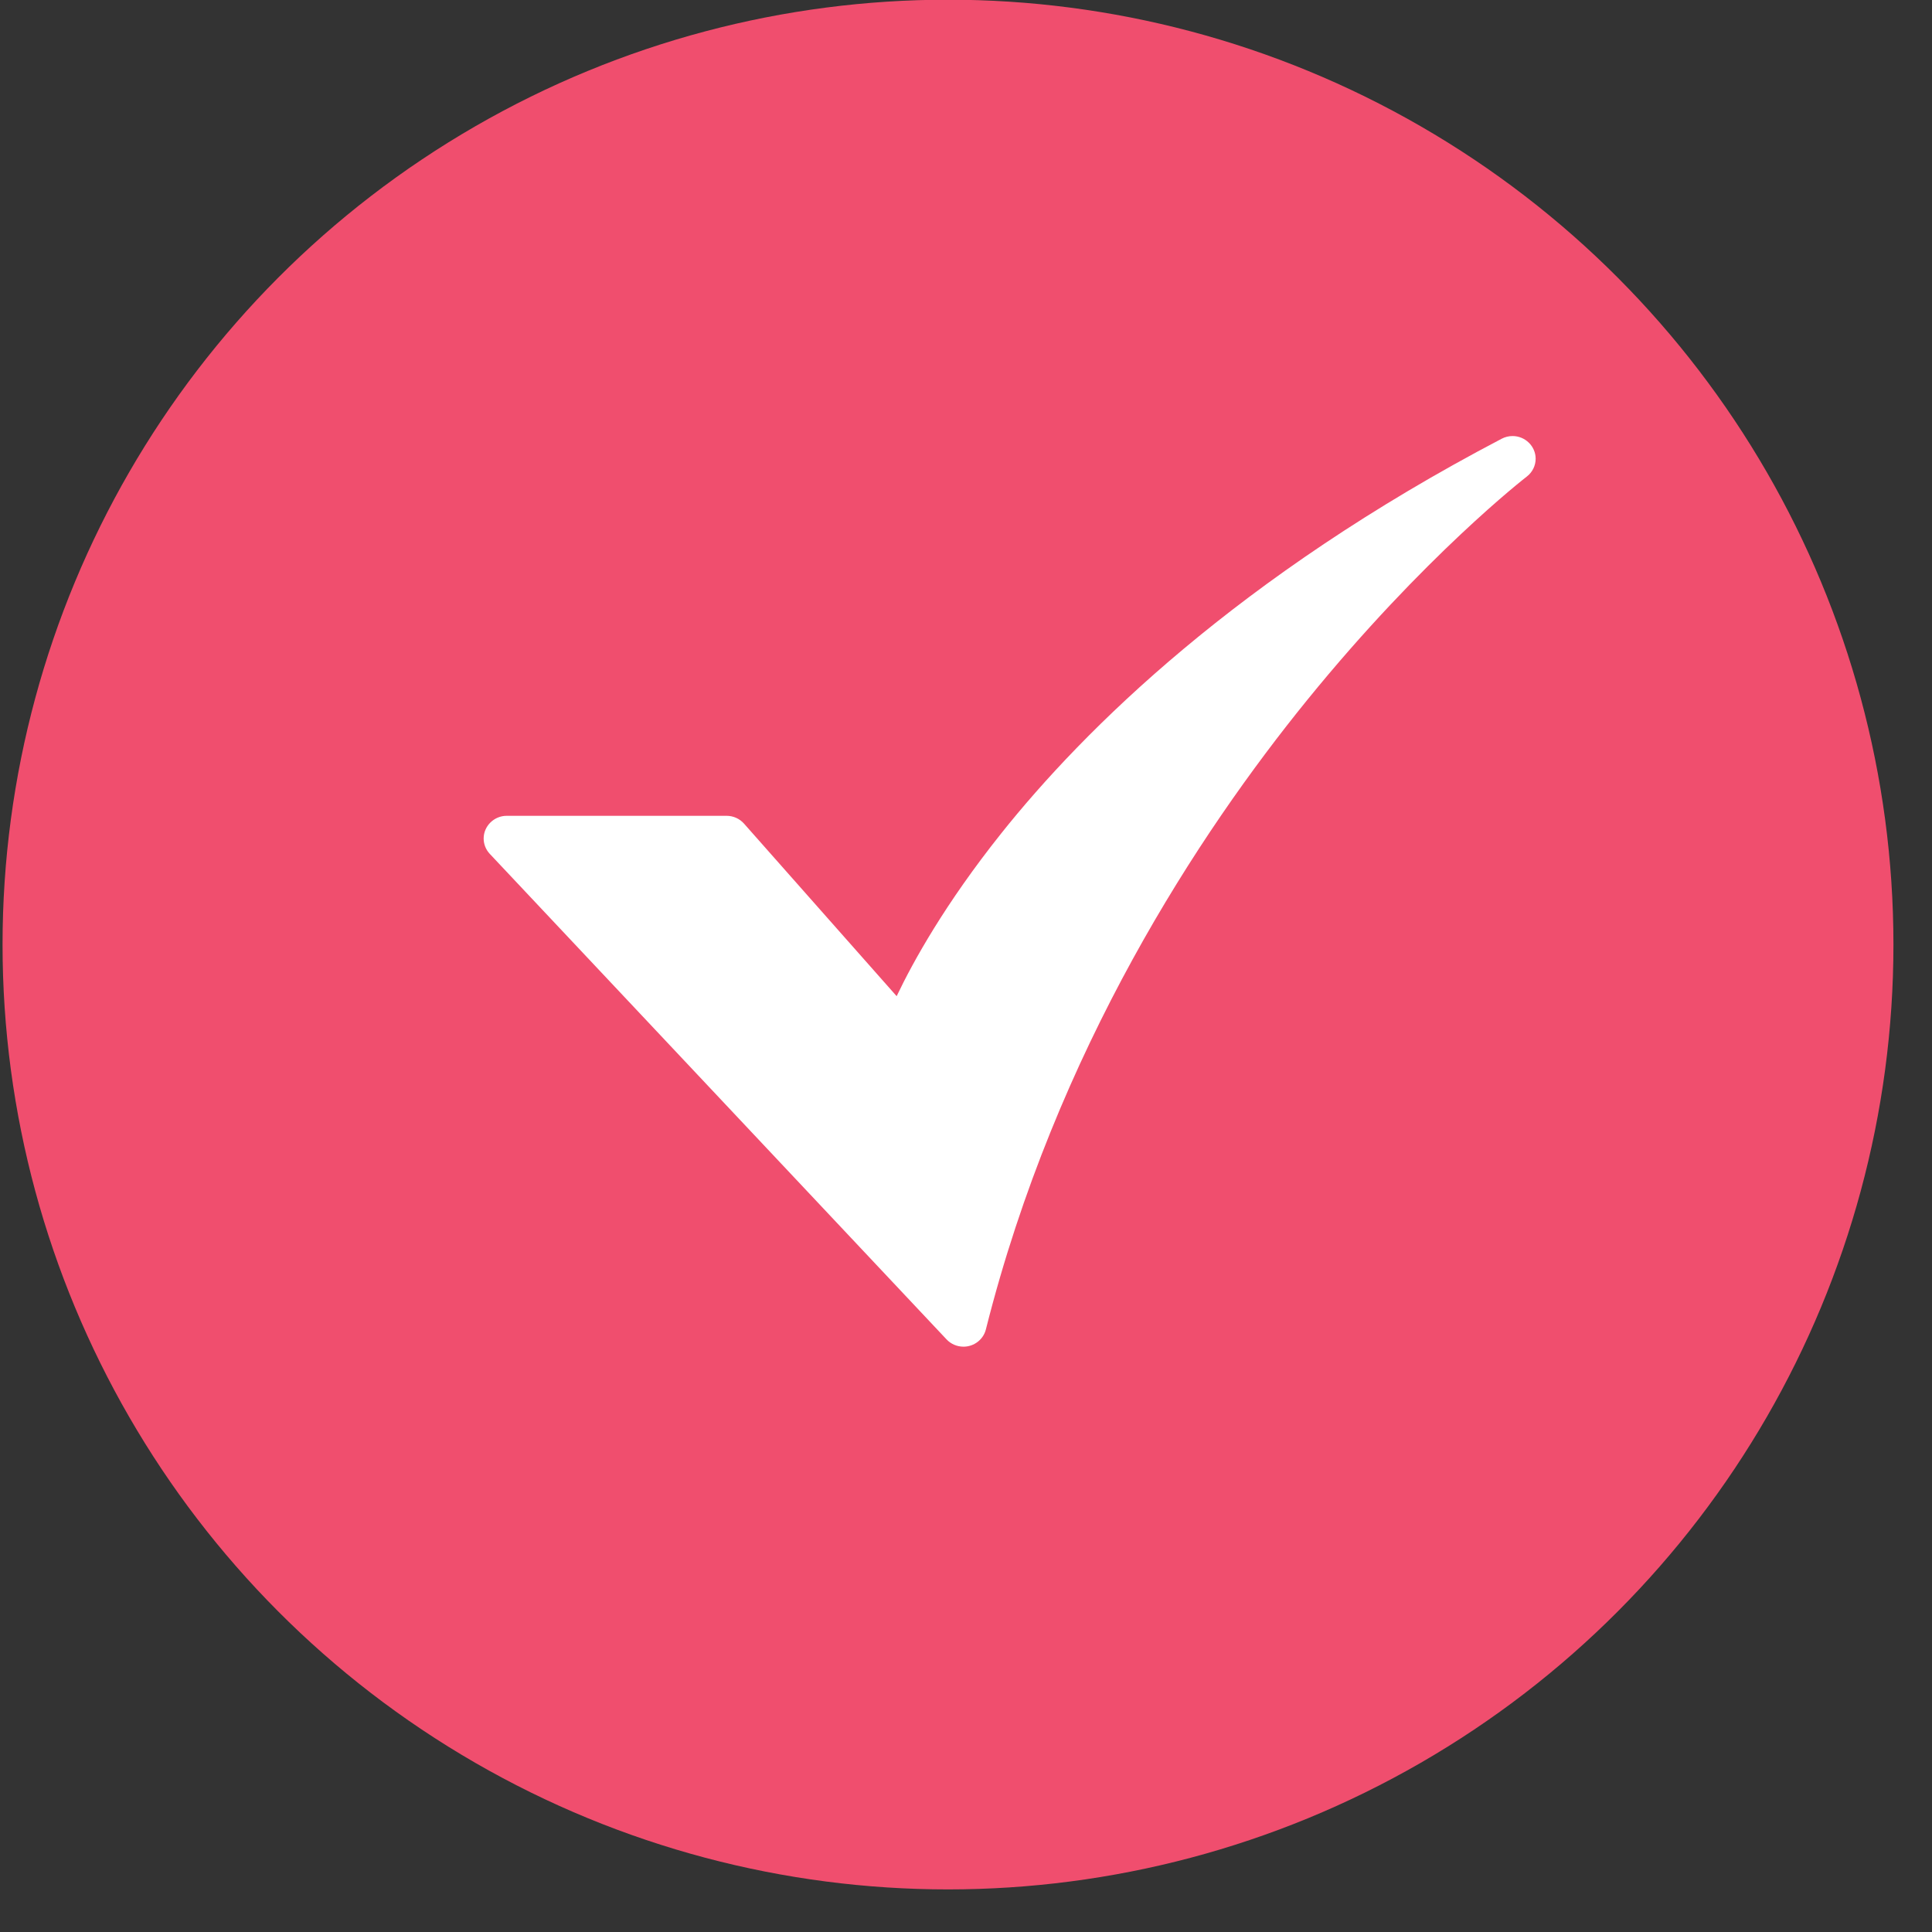
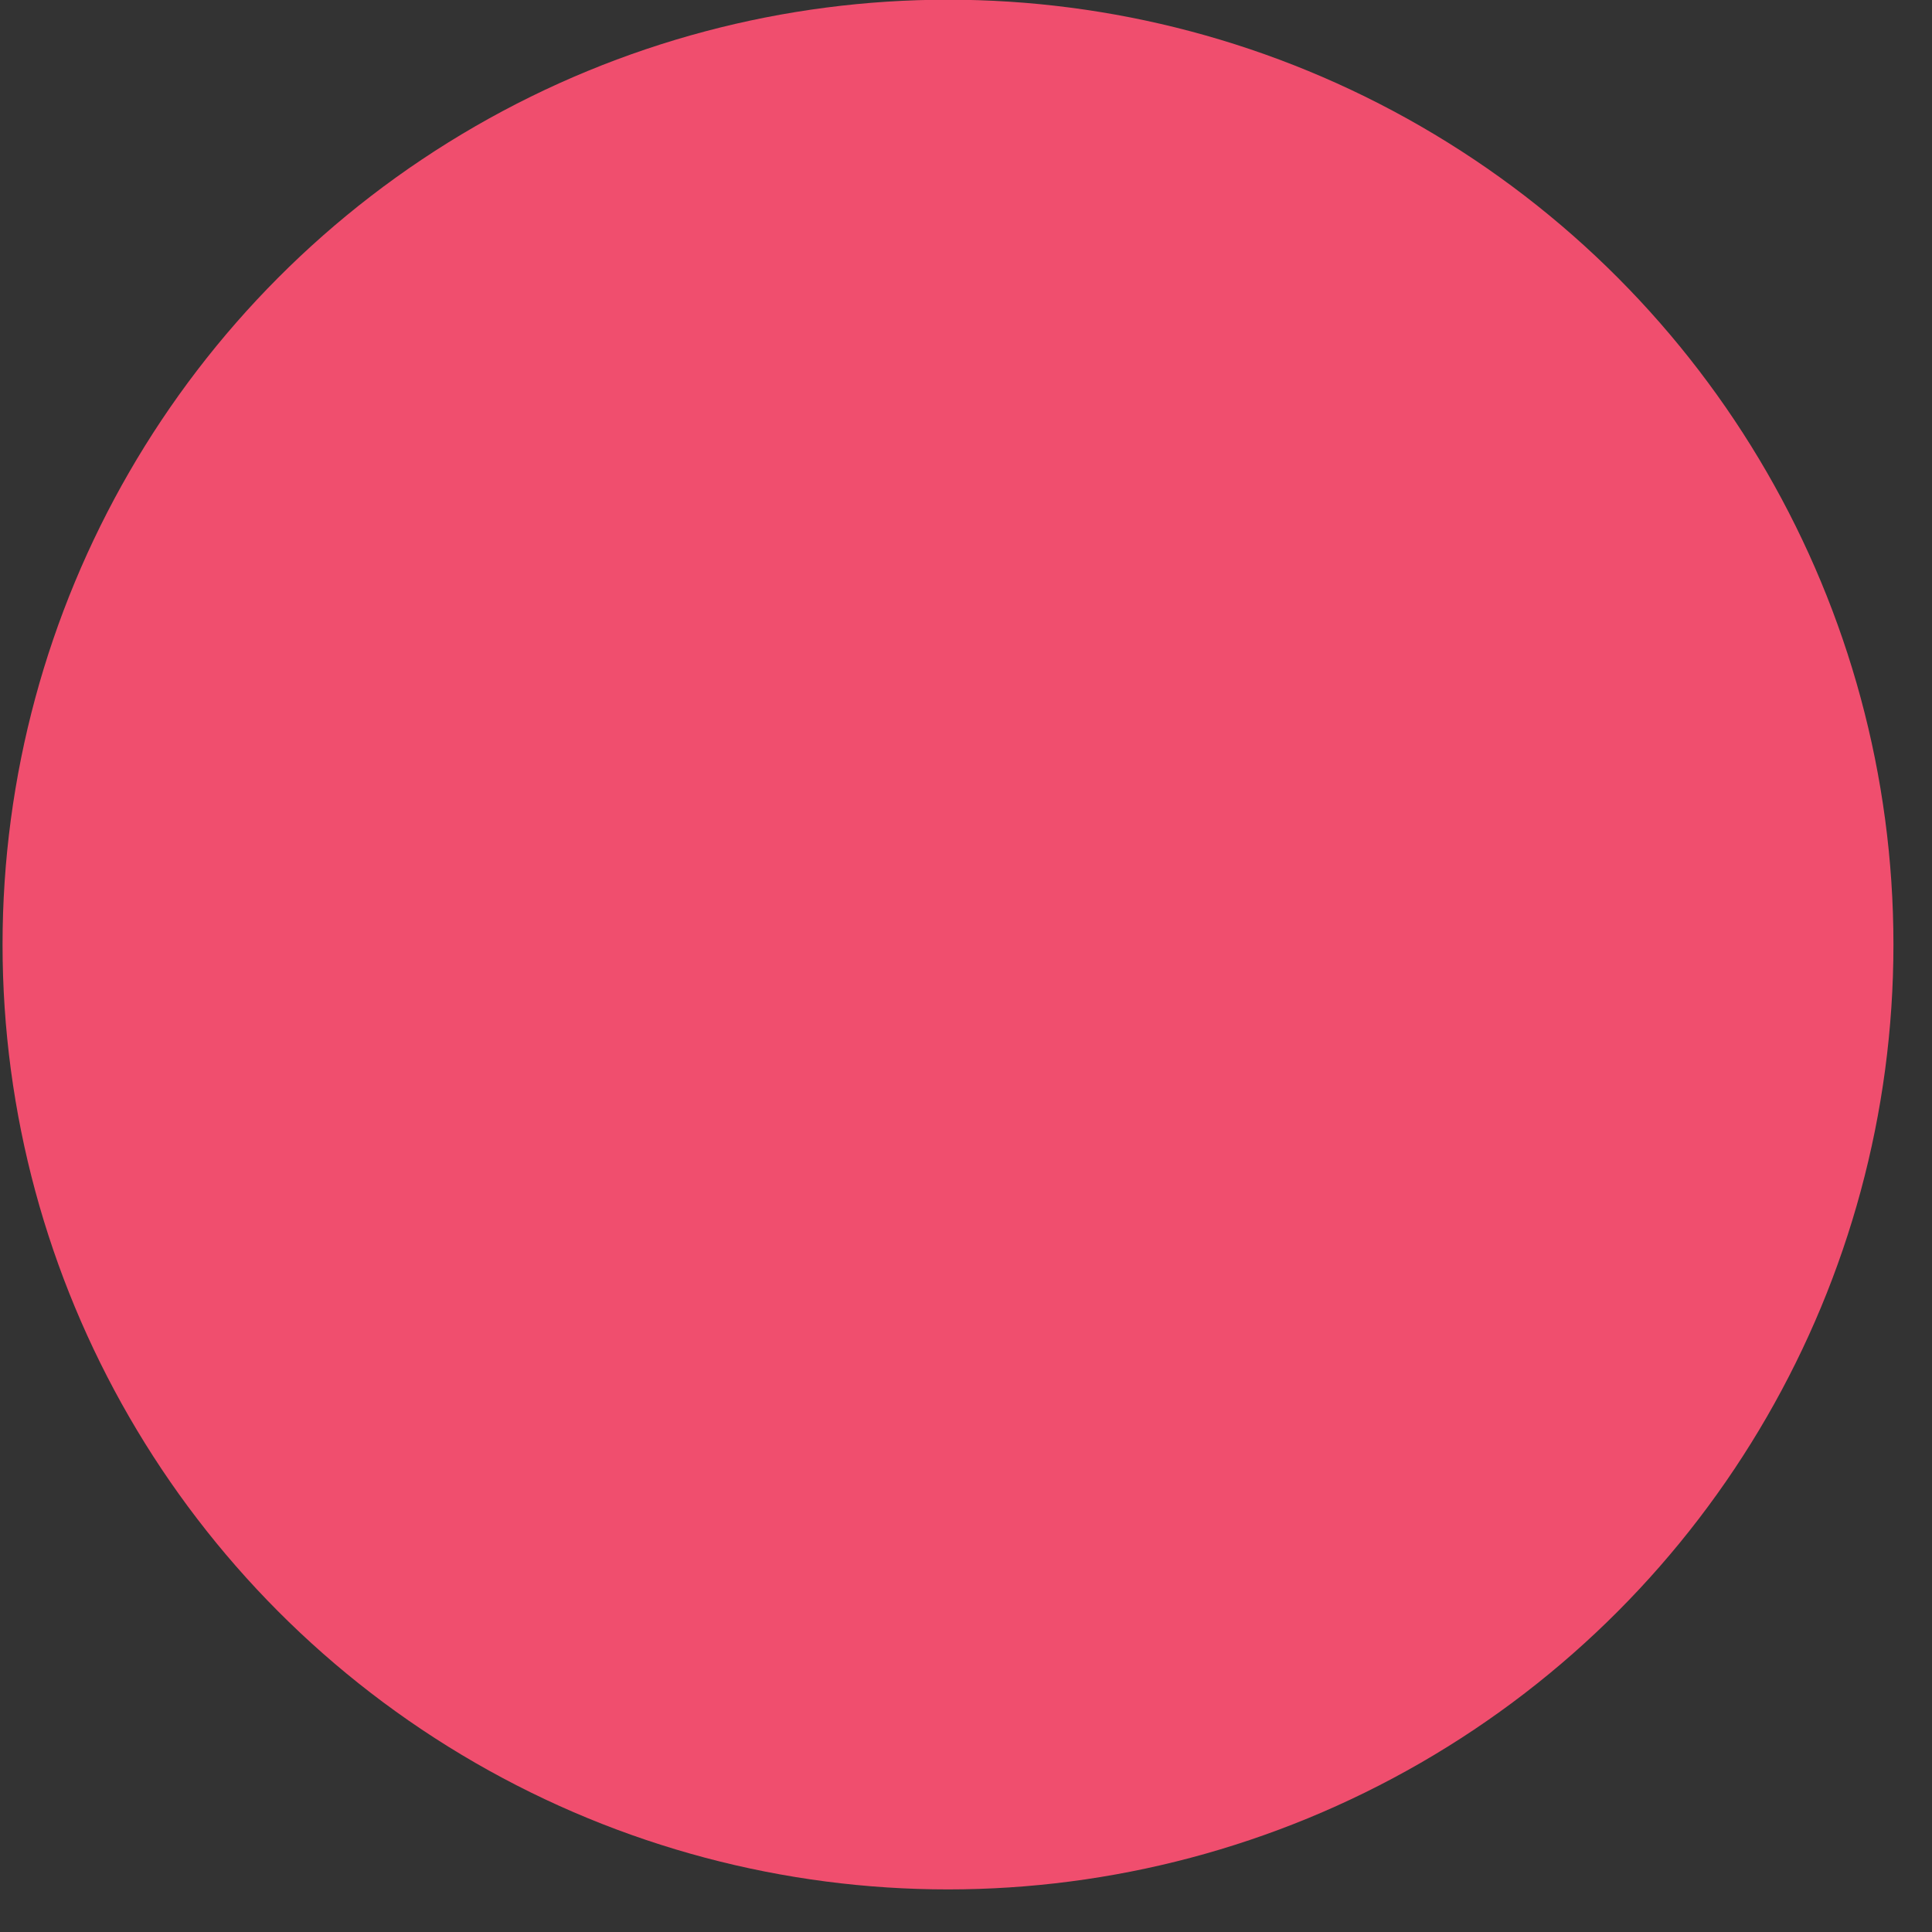
<svg xmlns="http://www.w3.org/2000/svg" width="100%" height="100%" viewBox="0 0 47 47" version="1.1" xml:space="preserve" style="fill-rule:evenodd;clip-rule:evenodd;stroke-linejoin:round;stroke-miterlimit:2;">
  <rect x="0" y="0" width="47" height="47" fill="#333333" stroke="none" />
  <g transform="matrix(1,0,0,1,-98,-346)">
    <g transform="matrix(1,0,0,1.474,7.329,-38.279)">
      <g transform="matrix(1,0,0,1,-237,12.556)">
        <g transform="matrix(1,0,0,0.678,22.733,-8.14)">
          <circle cx="328" cy="401" r="23" style="fill:rgb(240,78,110);" />
        </g>
        <g transform="matrix(0.057,0,0,0.038,352.233,262.86)">
          <g transform="matrix(1,0,0,1,-256,-256)">
            <g id="_6-Check">
-               <path d="M236.295,453.751C233.55,453.751 230.927,452.603 229.065,450.588L34.124,239.717C32.443,237.899 31.508,235.511 31.508,233.034C31.508,227.632 35.952,223.188 41.354,223.188L135.188,223.188C138.037,223.188 140.75,224.424 142.62,226.574L207.77,301.527C214.811,286.476 228.441,261.415 252.359,230.879C287.718,185.734 353.489,119.34 466.015,59.405C467.439,58.646 469.029,58.249 470.642,58.249C476.044,58.249 480.489,62.694 480.489,68.096C480.489,71.127 479.088,73.995 476.698,75.86C476.268,76.195 432.882,110.362 382.95,172.943C336.996,230.533 275.909,324.702 245.85,446.272C244.767,450.652 240.804,453.755 236.292,453.755L236.295,453.751Z" style="fill:white;fill-rule:nonzero;" />
-             </g>
+               </g>
          </g>
        </g>
      </g>
    </g>
  </g>
</svg>